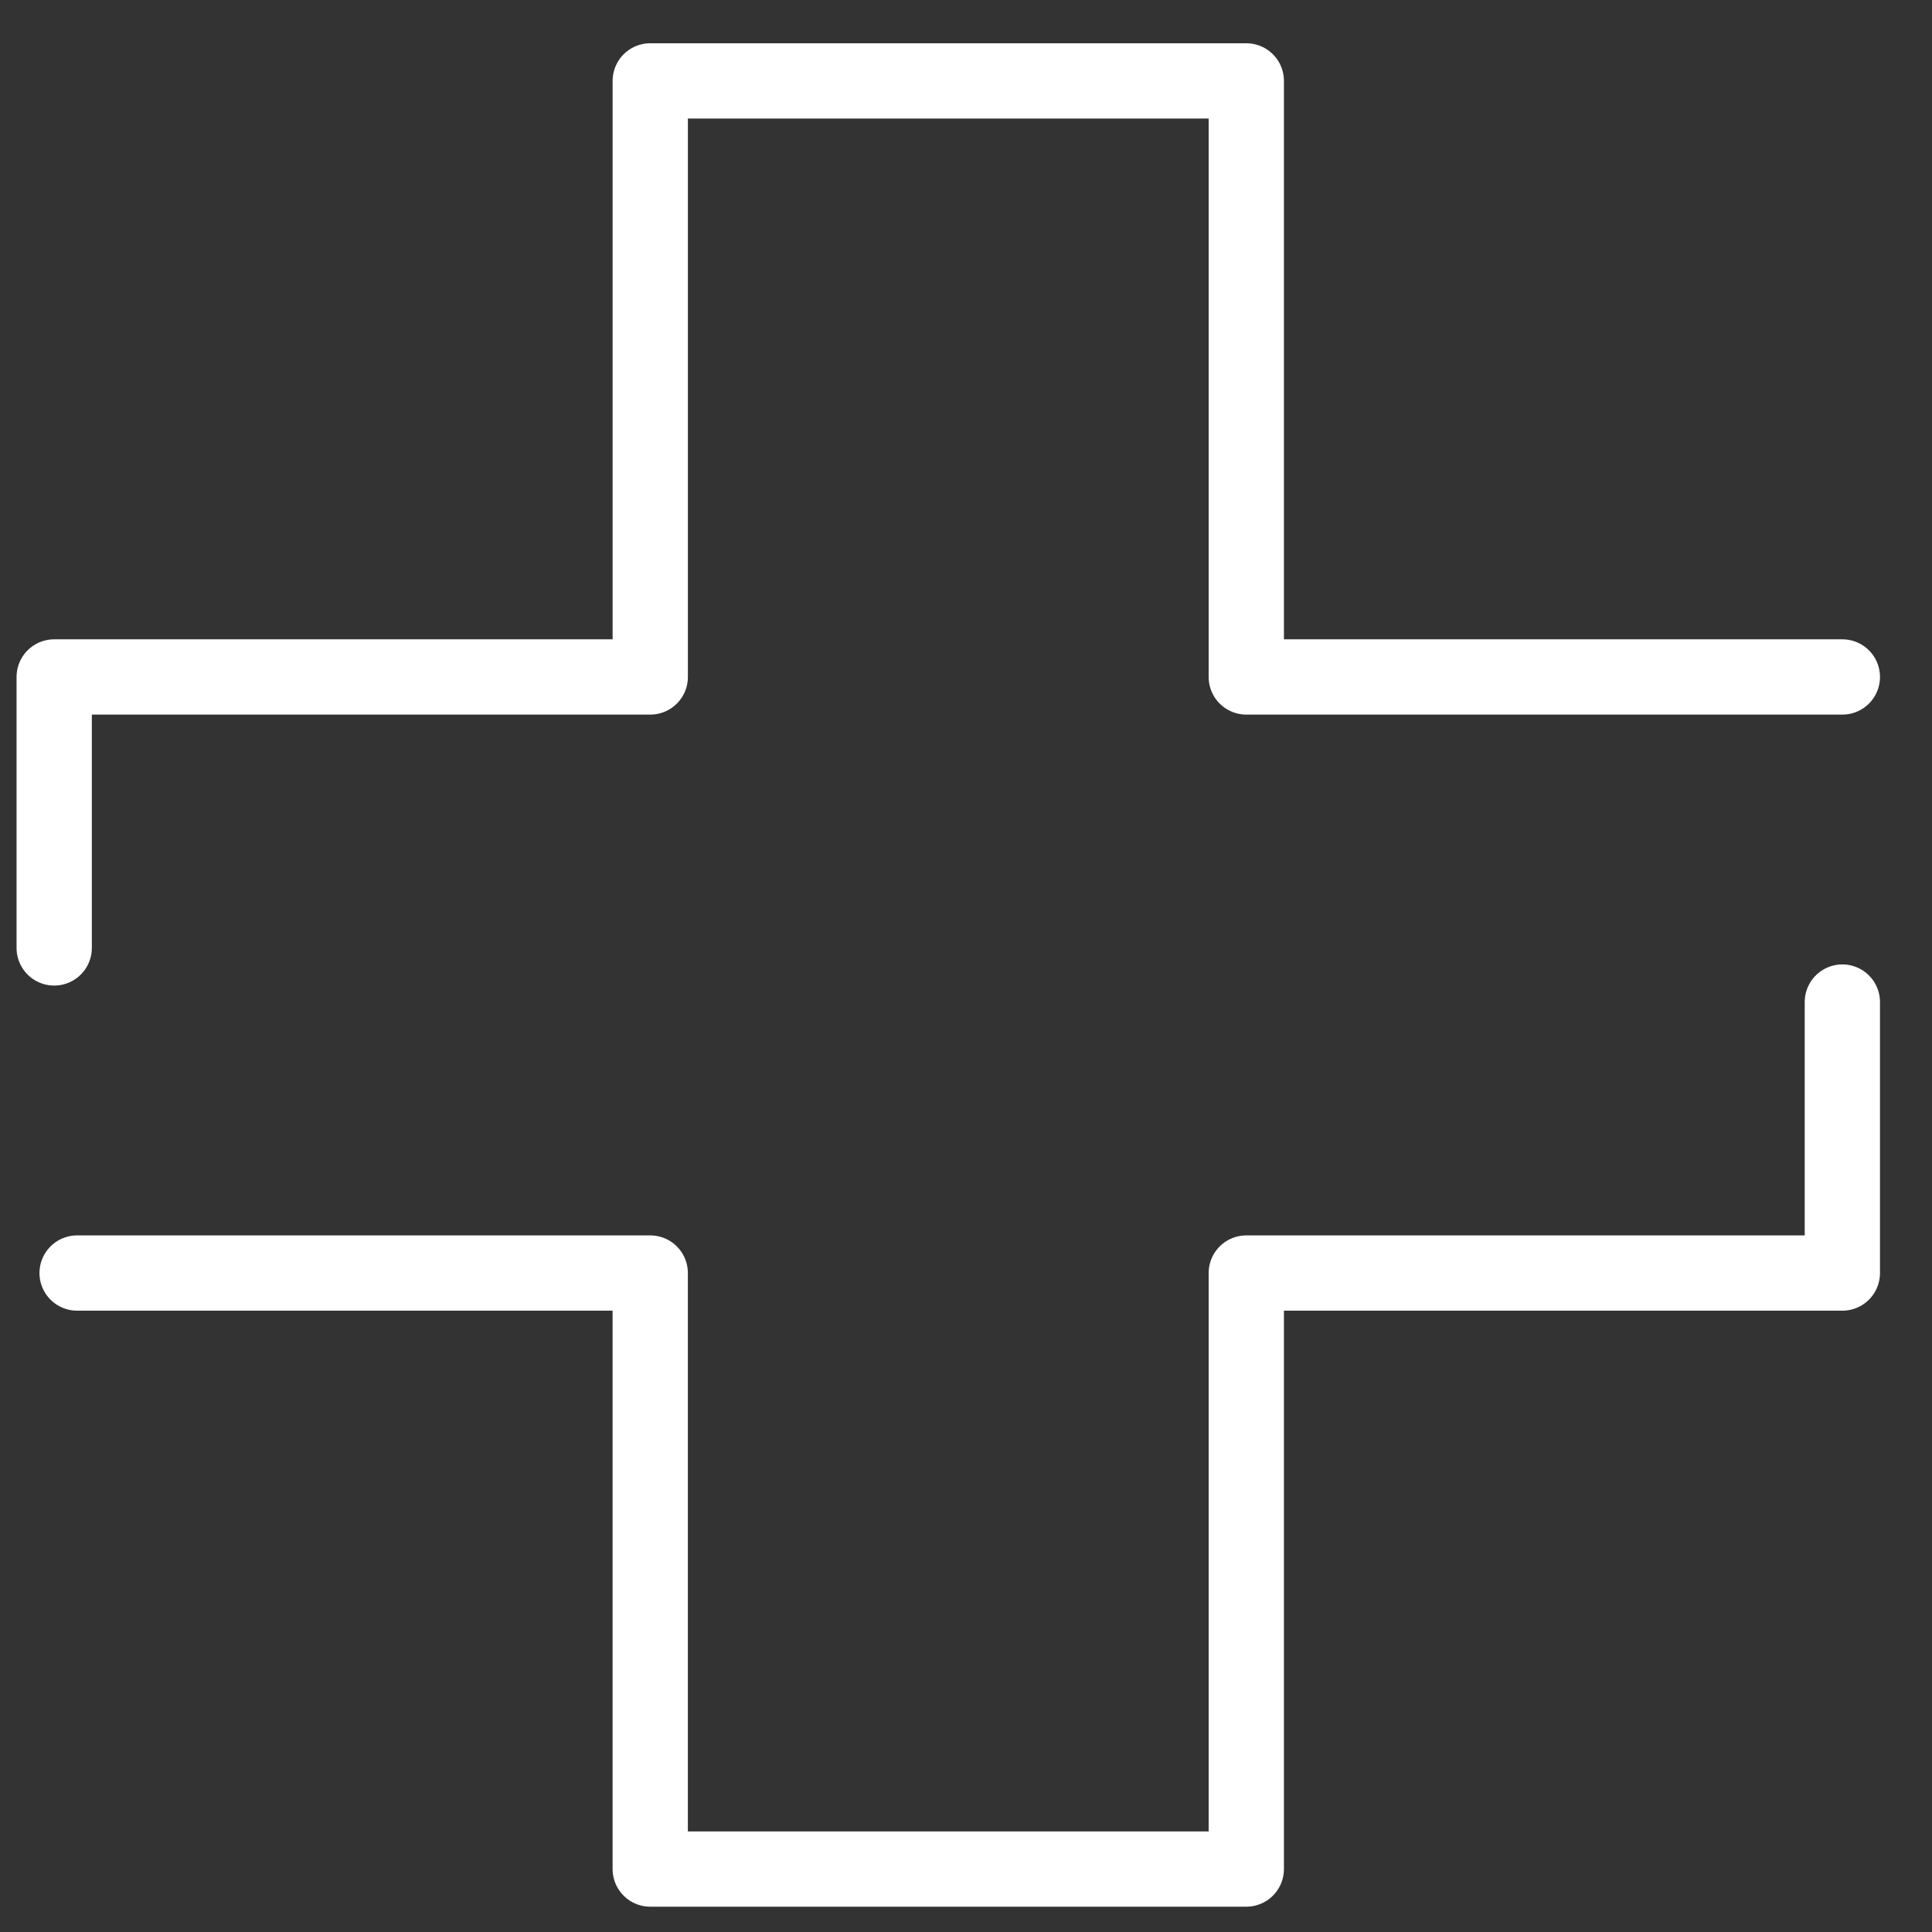
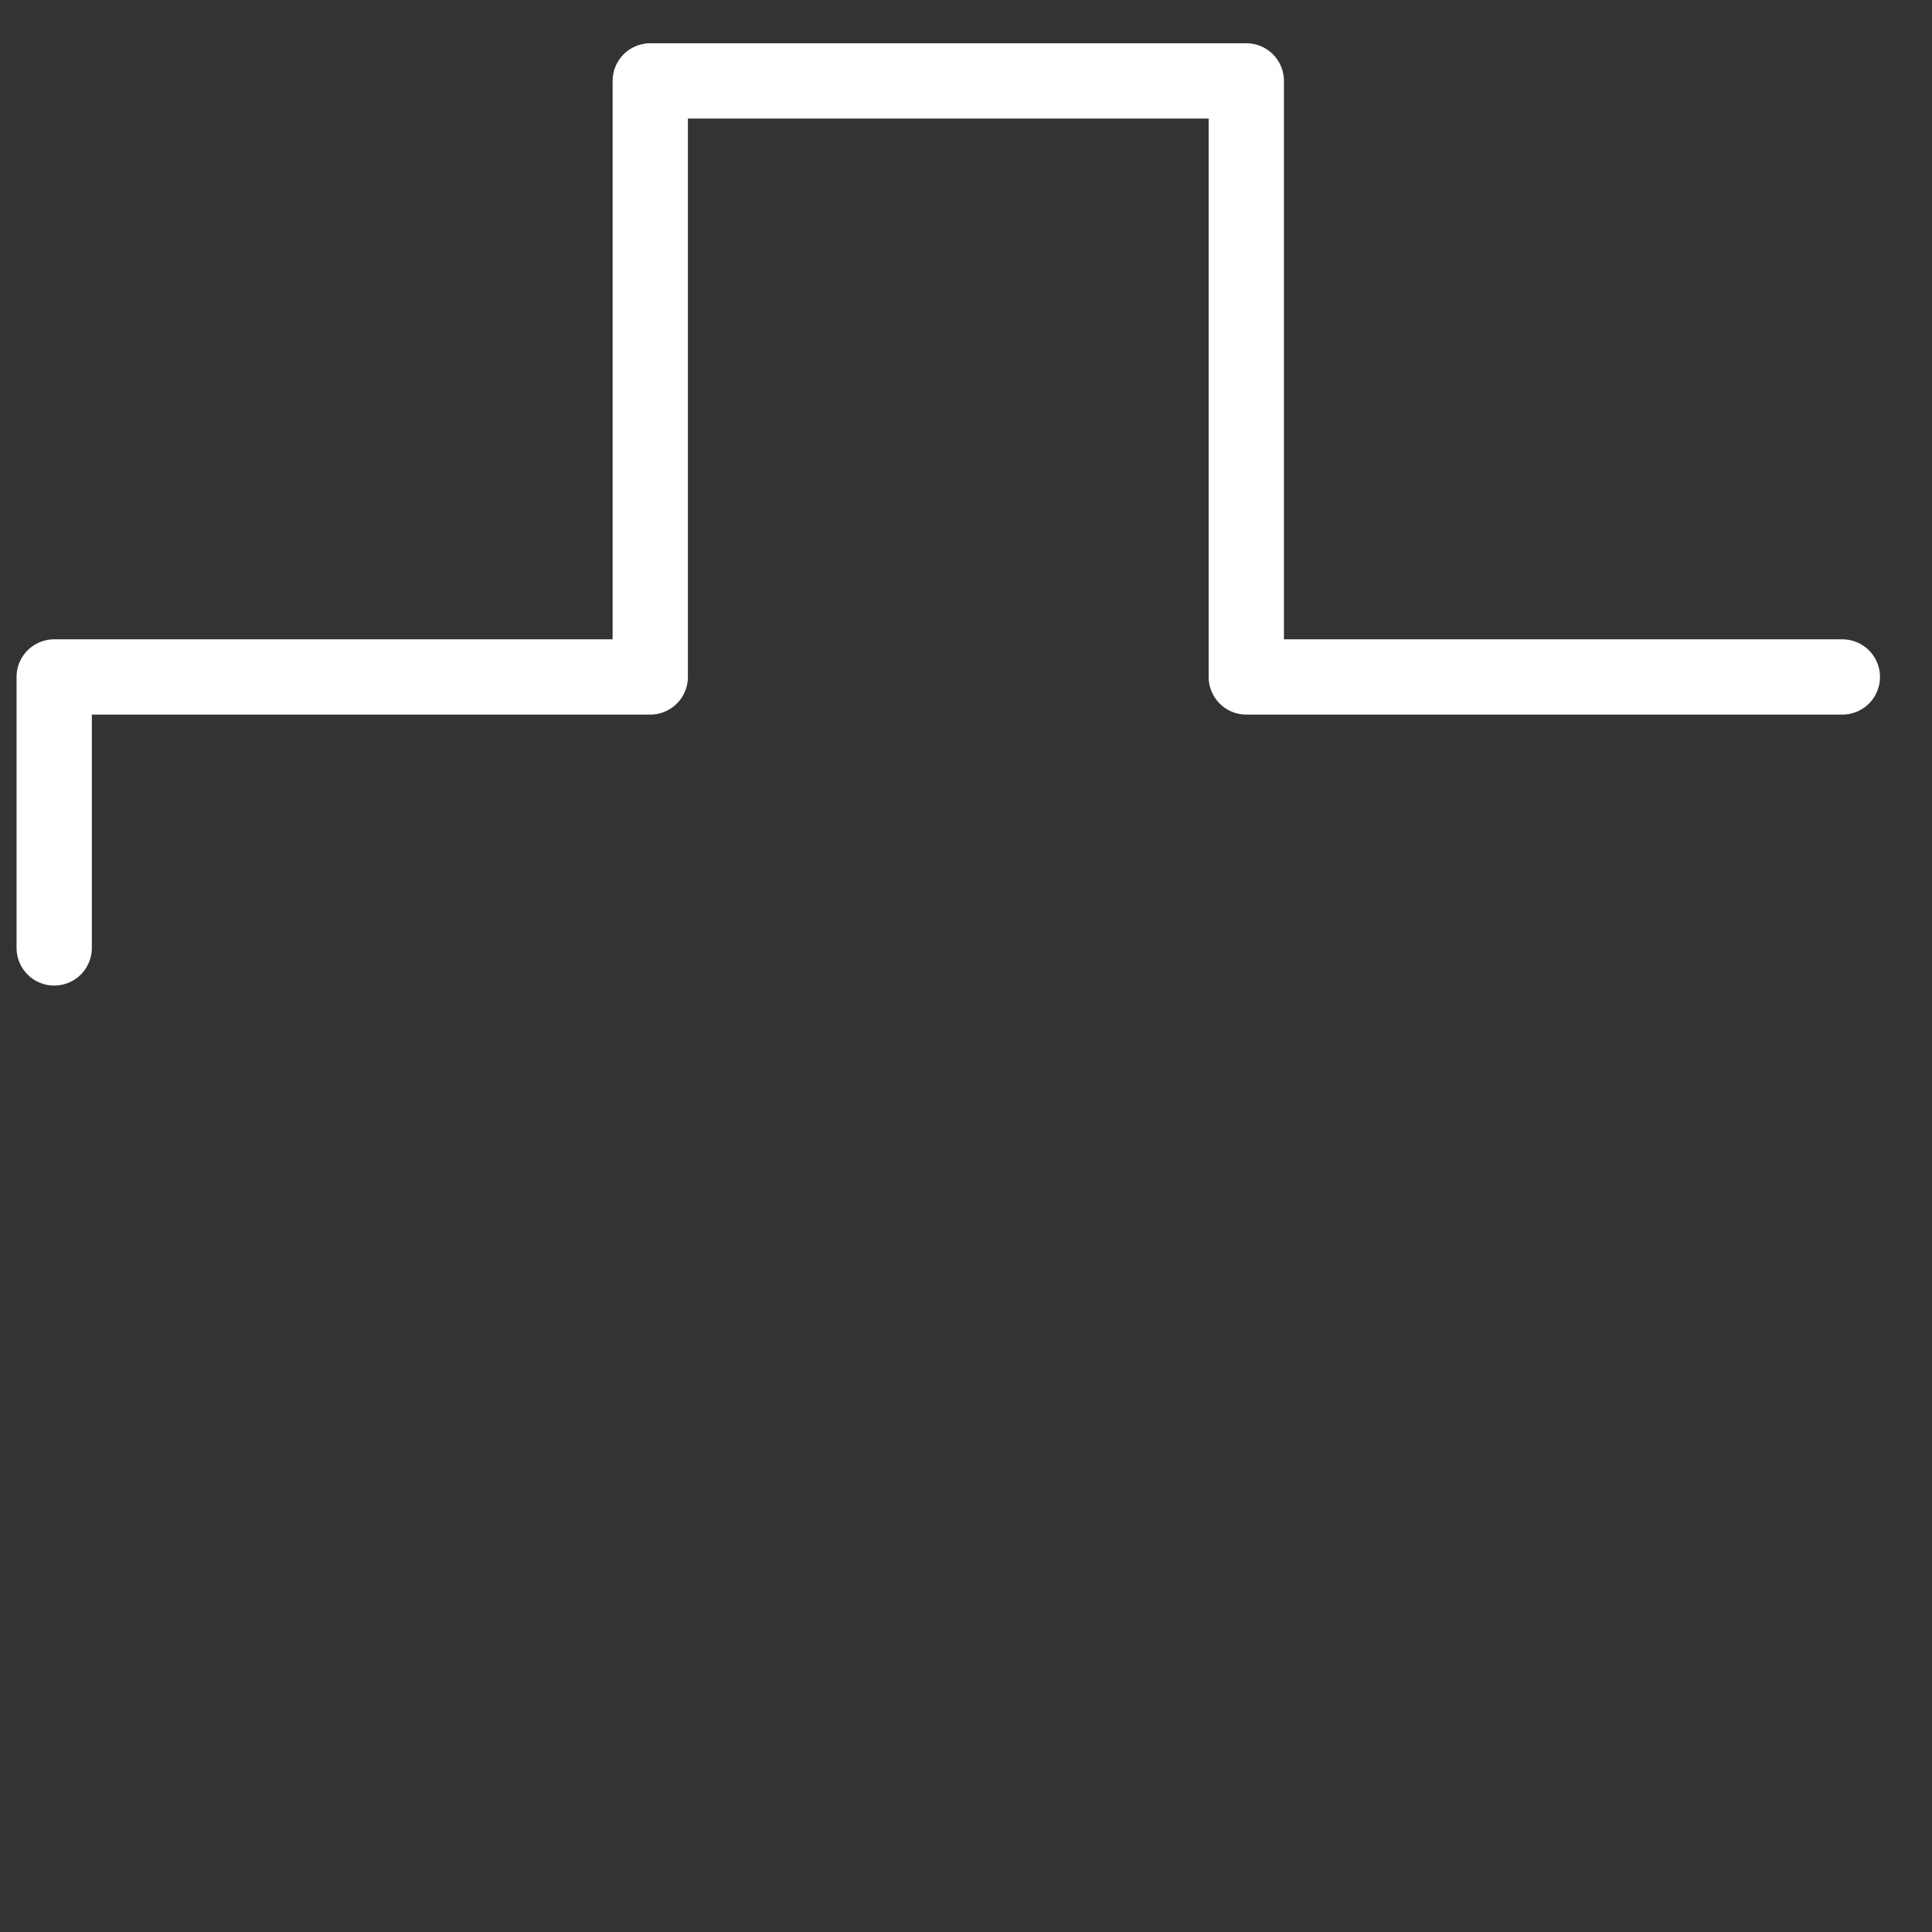
<svg xmlns="http://www.w3.org/2000/svg" width="77" height="77" viewBox="0 0 77 77">
  <rect x="0" y="0" width="77" height="77" fill="#333333" stroke="none" />
  <defs>
    <clipPath id="clip-path">
      <rect id="Rectangle_112" data-name="Rectangle 112" width="77" height="77" transform="translate(0 0)" fill="none" stroke="#fff" stroke-width="3" />
    </clipPath>
  </defs>
  <g id="Group_456" data-name="Group 456" transform="translate(0 0.333)">
    <g id="Group_251" data-name="Group 251" transform="translate(0 -0.333)" clip-path="url(#clip-path)">
      <path id="Path_371" data-name="Path 371" d="M72.267,24.756H48.511V1H24.756V24.756H1v10.8" transform="translate(1.16 2.224)" fill="none" stroke="#fff" stroke-linecap="round" stroke-linejoin="round" stroke-width="3" />
-       <path id="Path_372" data-name="Path 372" d="M1.423,28.8H24.265V52.554H48.021V28.8H71.777V18" transform="translate(1.65 21.937)" fill="none" stroke="#fff" stroke-linecap="round" stroke-linejoin="round" stroke-width="3" />
    </g>
  </g>
</svg>